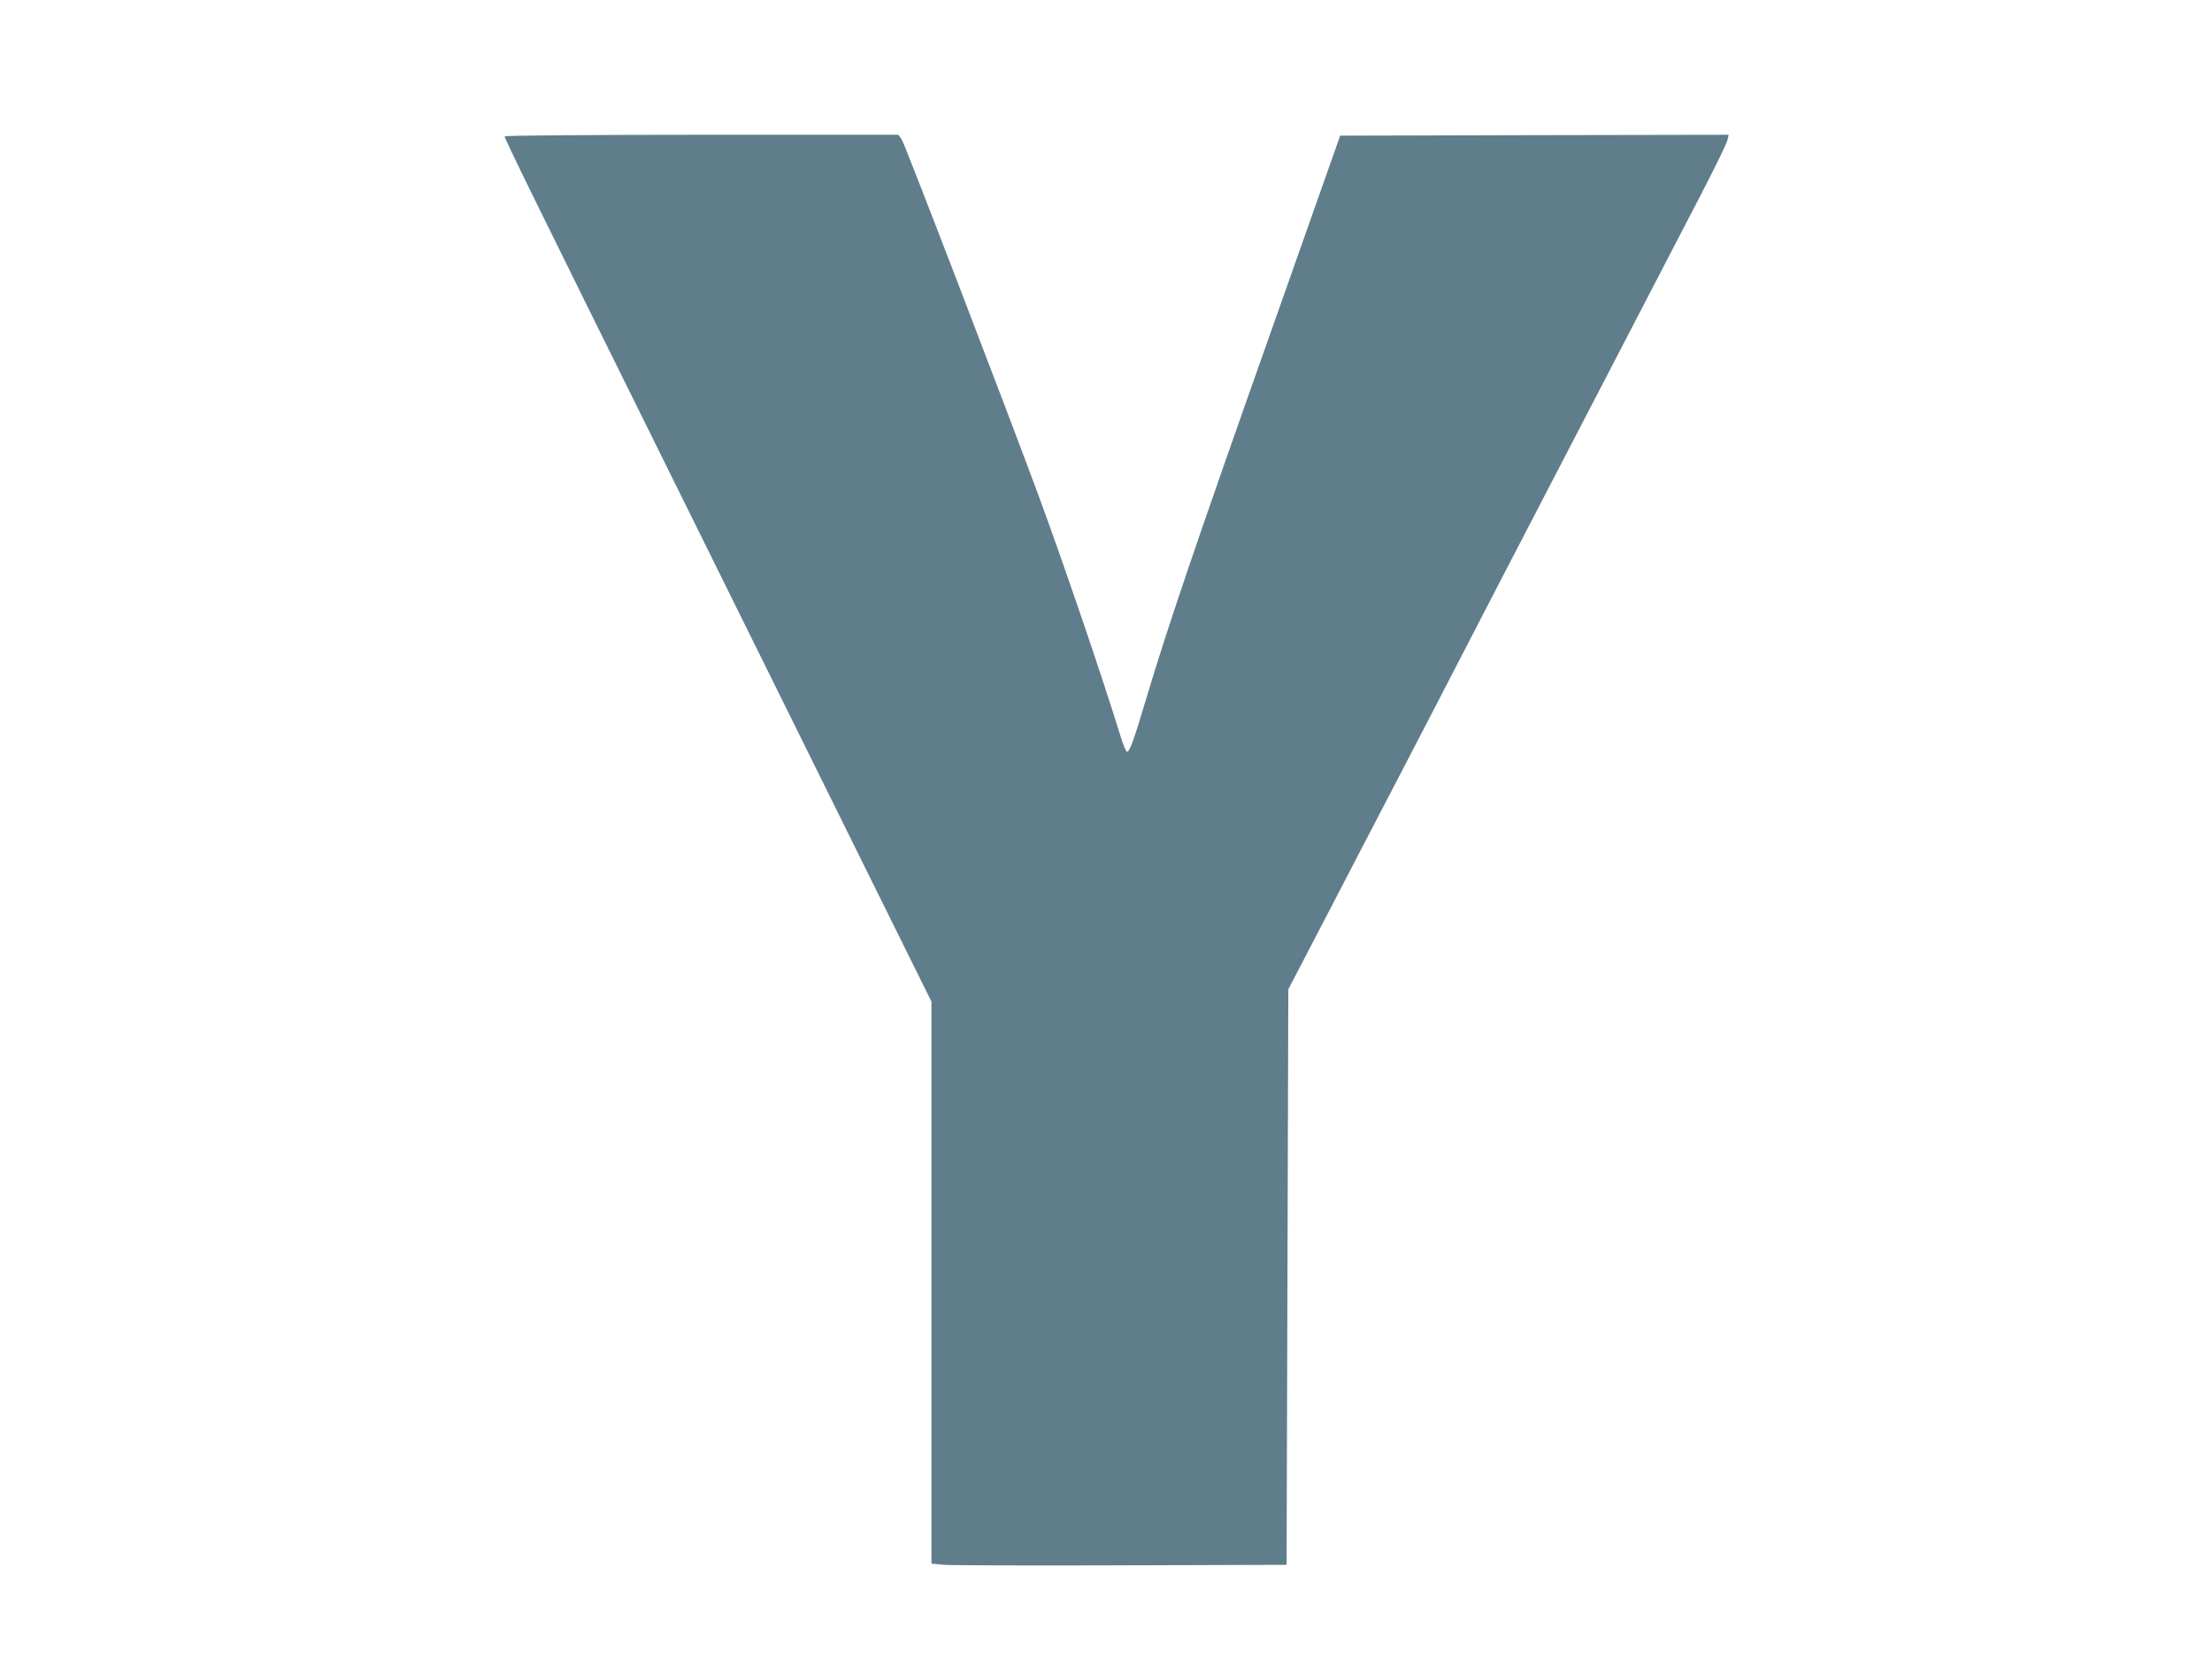
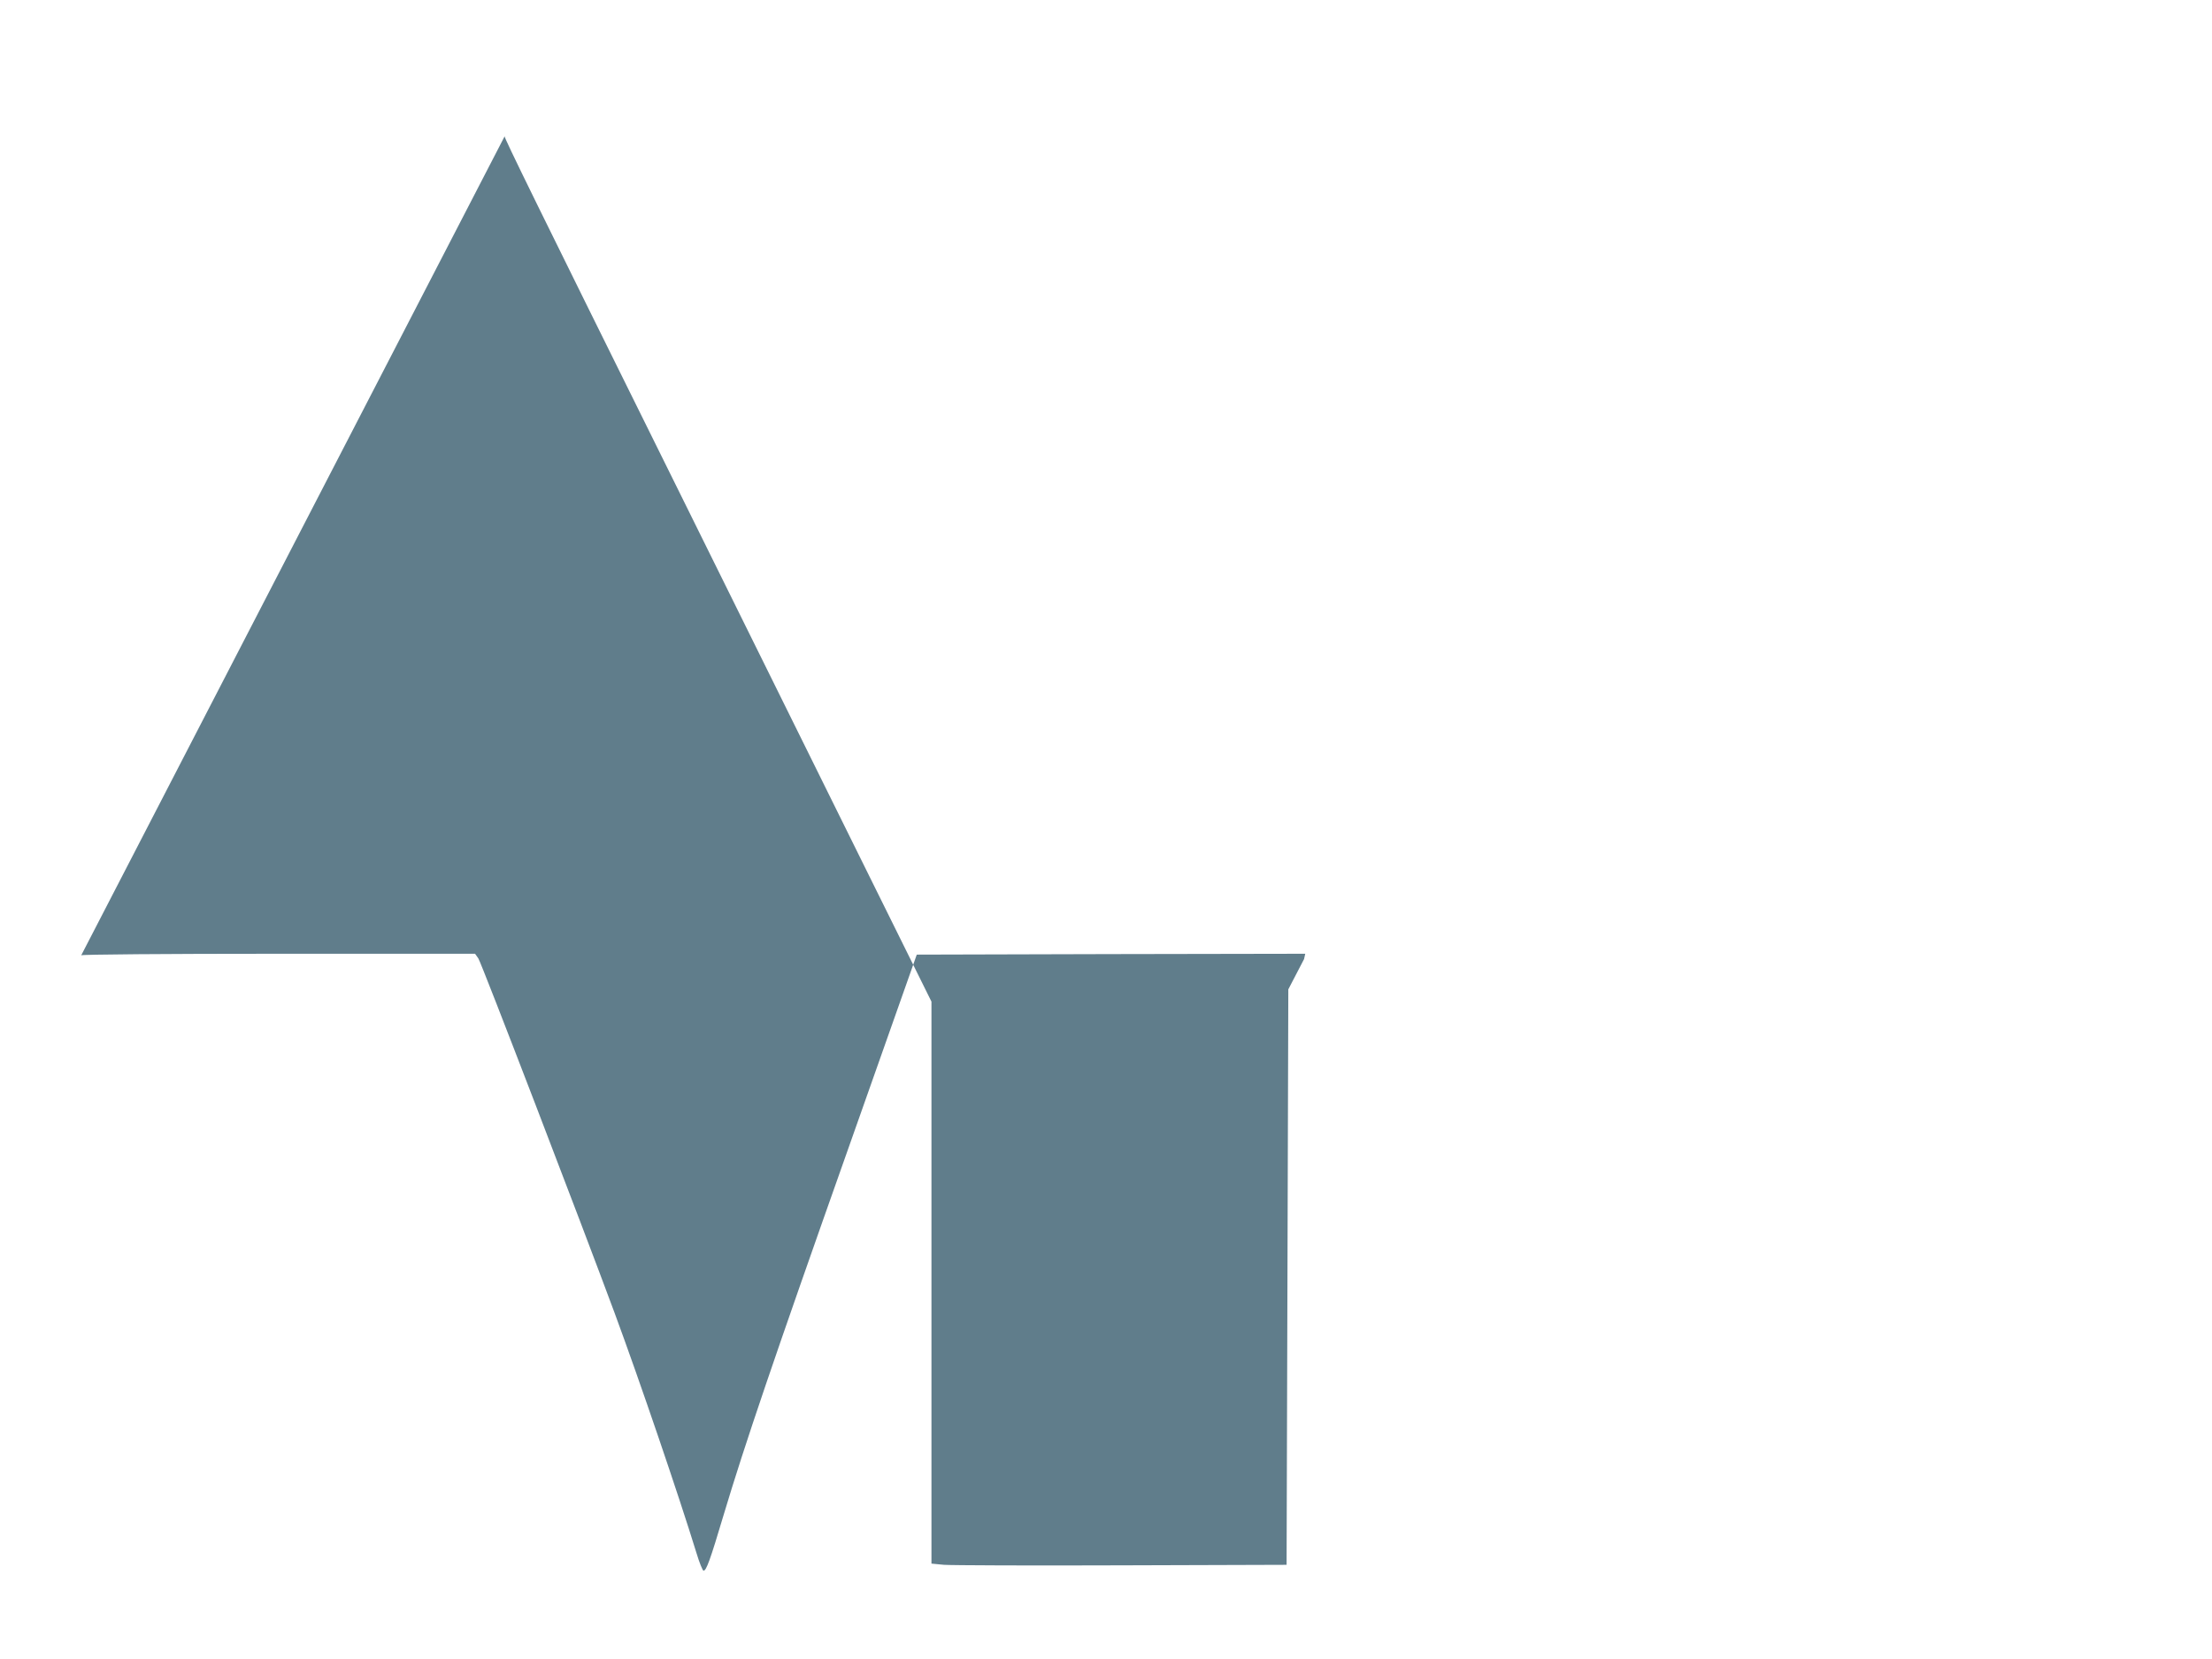
<svg xmlns="http://www.w3.org/2000/svg" version="1.0" width="1280pt" height="960pt" viewBox="0 0 1280 960" preserveAspectRatio="xMidYMid meet">
  <g transform="translate(0,960) scale(0.1,-0.1)" fill="#607d8b" stroke="none">
-     <path d="M2920 8811 c0 -14 174 -369 980 -1996 419 -847 926 -1871 1126 -2276 l364 -735 0 -1626 0 -1626 73 -7 c39 -3 502 -5 1027 -3 l955 3 5 1665 5 1665 91 175 c50 96 153 294 229 440 75 146 166 319 200 385 35 66 157 302 273 525 115 223 302 583 414 800 113 217 301 580 418 805 348 671 598 1152 759 1462 83 160 154 305 157 322 l7 31 -1124 -2 -1124 -3 -392 -1110 c-439 -1240 -604 -1727 -724 -2127 -81 -272 -102 -328 -118 -328 -5 0 -24 46 -41 103 -104 338 -330 1000 -473 1387 -190 513 -772 2029 -789 2053 l-19 27 -1140 0 c-654 0 -1139 -4 -1139 -9z" />
+     <path d="M2920 8811 c0 -14 174 -369 980 -1996 419 -847 926 -1871 1126 -2276 l364 -735 0 -1626 0 -1626 73 -7 c39 -3 502 -5 1027 -3 l955 3 5 1665 5 1665 91 175 l7 31 -1124 -2 -1124 -3 -392 -1110 c-439 -1240 -604 -1727 -724 -2127 -81 -272 -102 -328 -118 -328 -5 0 -24 46 -41 103 -104 338 -330 1000 -473 1387 -190 513 -772 2029 -789 2053 l-19 27 -1140 0 c-654 0 -1139 -4 -1139 -9z" />
  </g>
</svg>